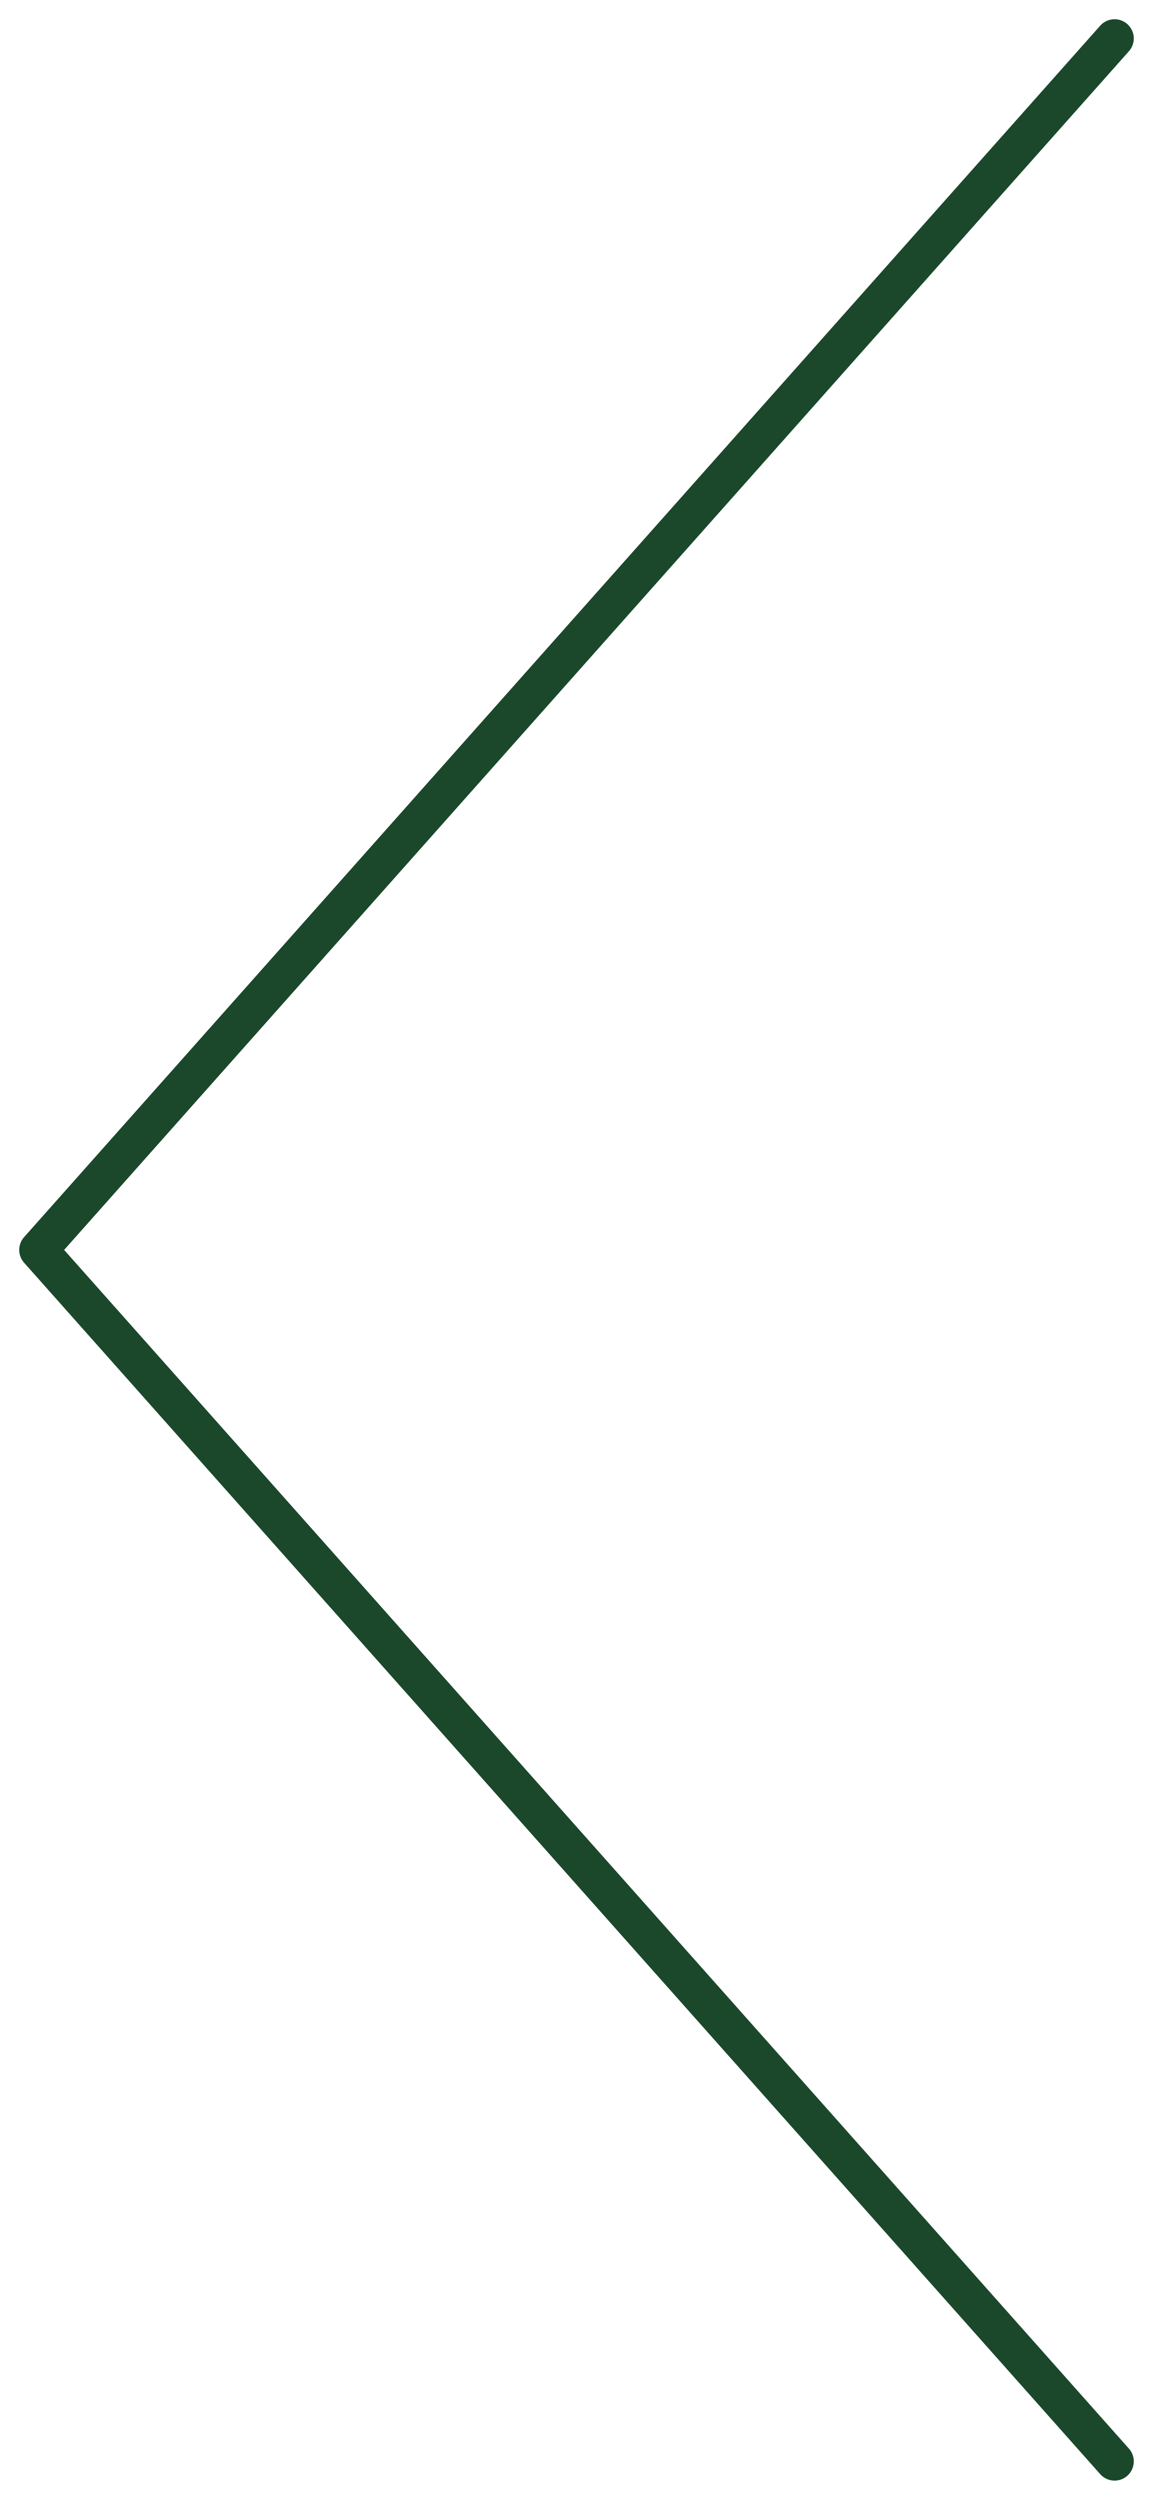
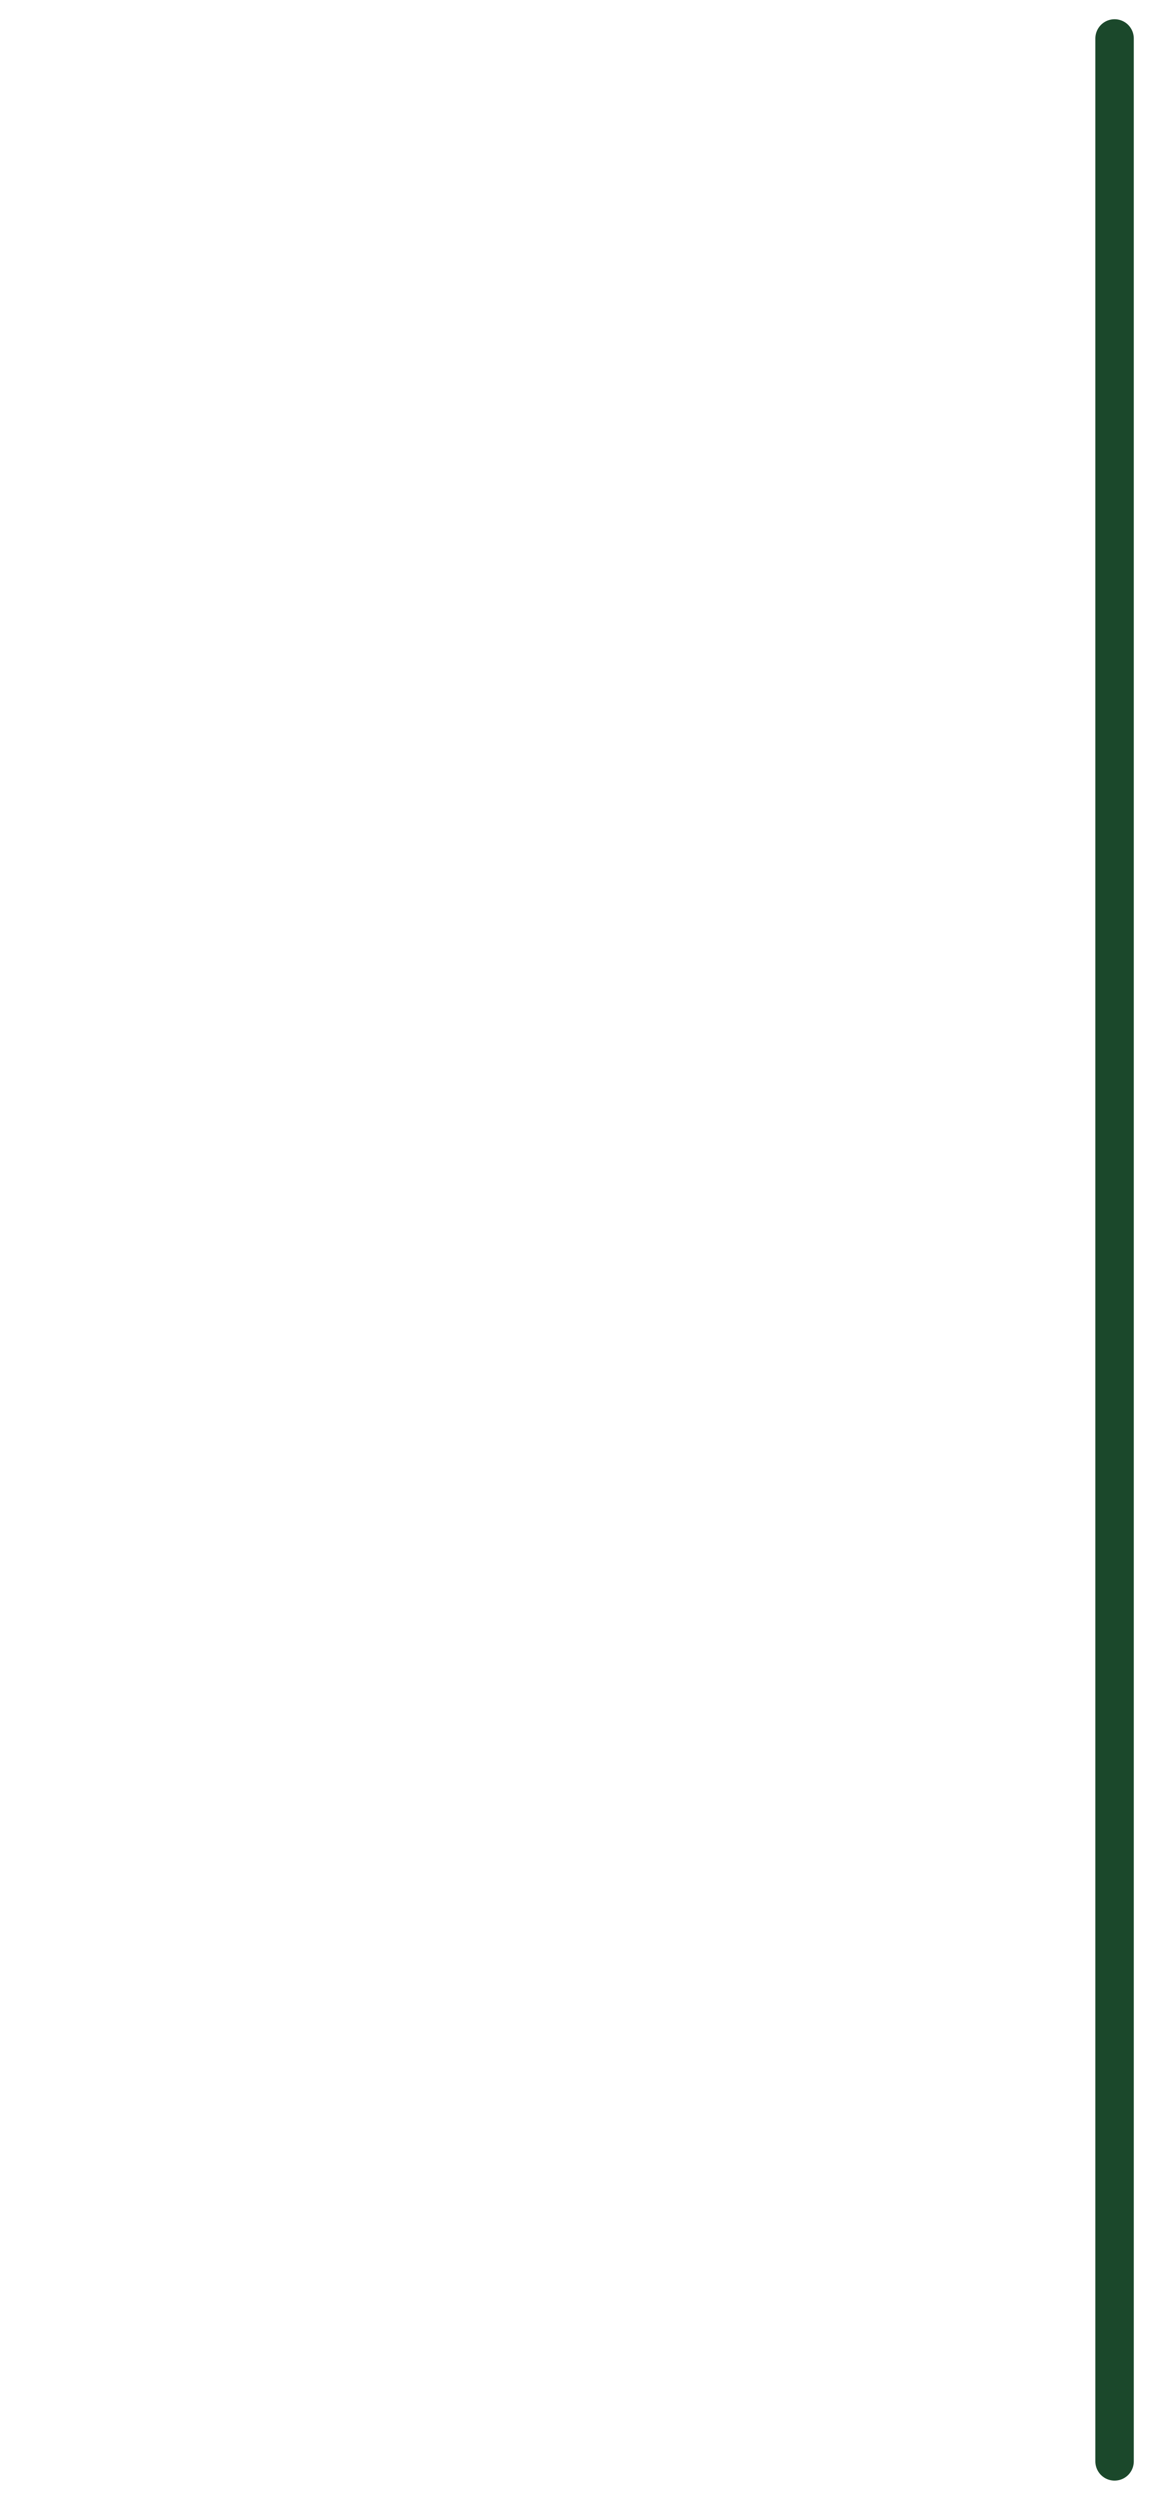
<svg xmlns="http://www.w3.org/2000/svg" version="1.1" id="Capa_1" x="0px" y="0px" width="30px" height="65px" viewBox="0 0 30 65" style="enable-background:new 0 0 30 65;" xml:space="preserve">
  <style type="text/css">
	.st0{fill:none;stroke:#1B482B;stroke-linecap:round;stroke-linejoin:round;}
</style>
-   <path class="st0" d="M29,64L1,32.5L29,1" />
+   <path class="st0" d="M29,64L29,1" />
</svg>